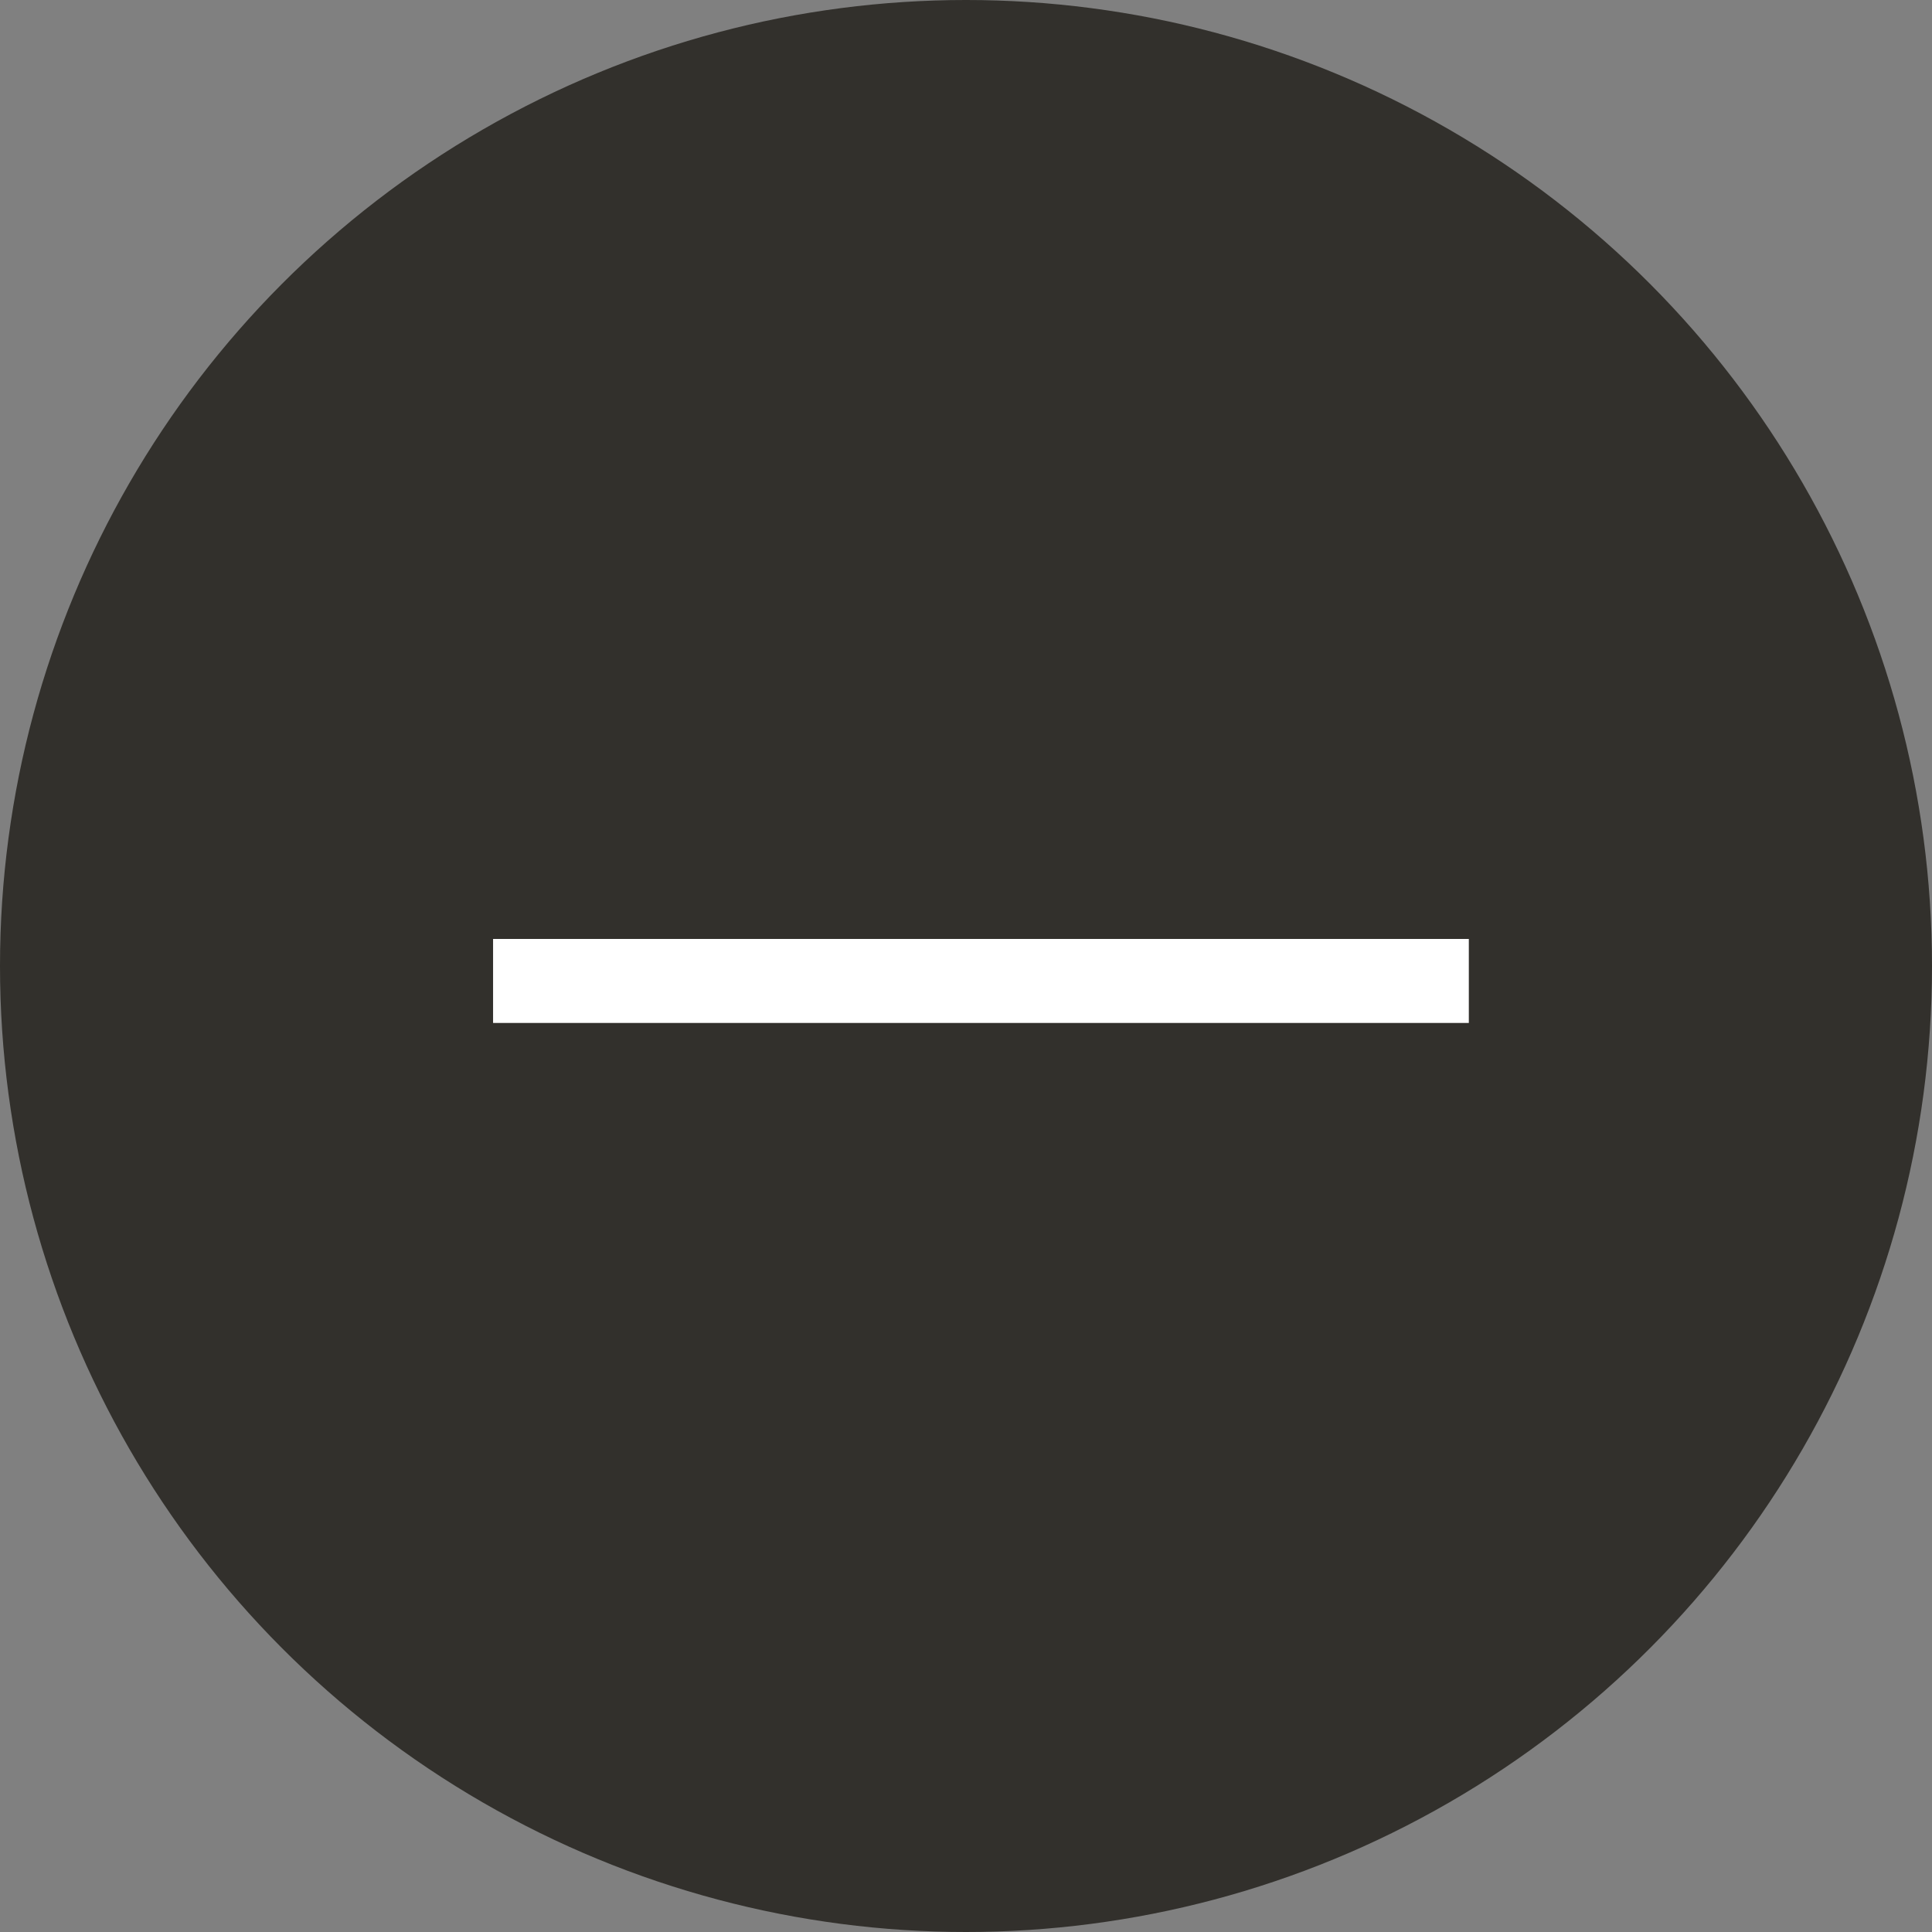
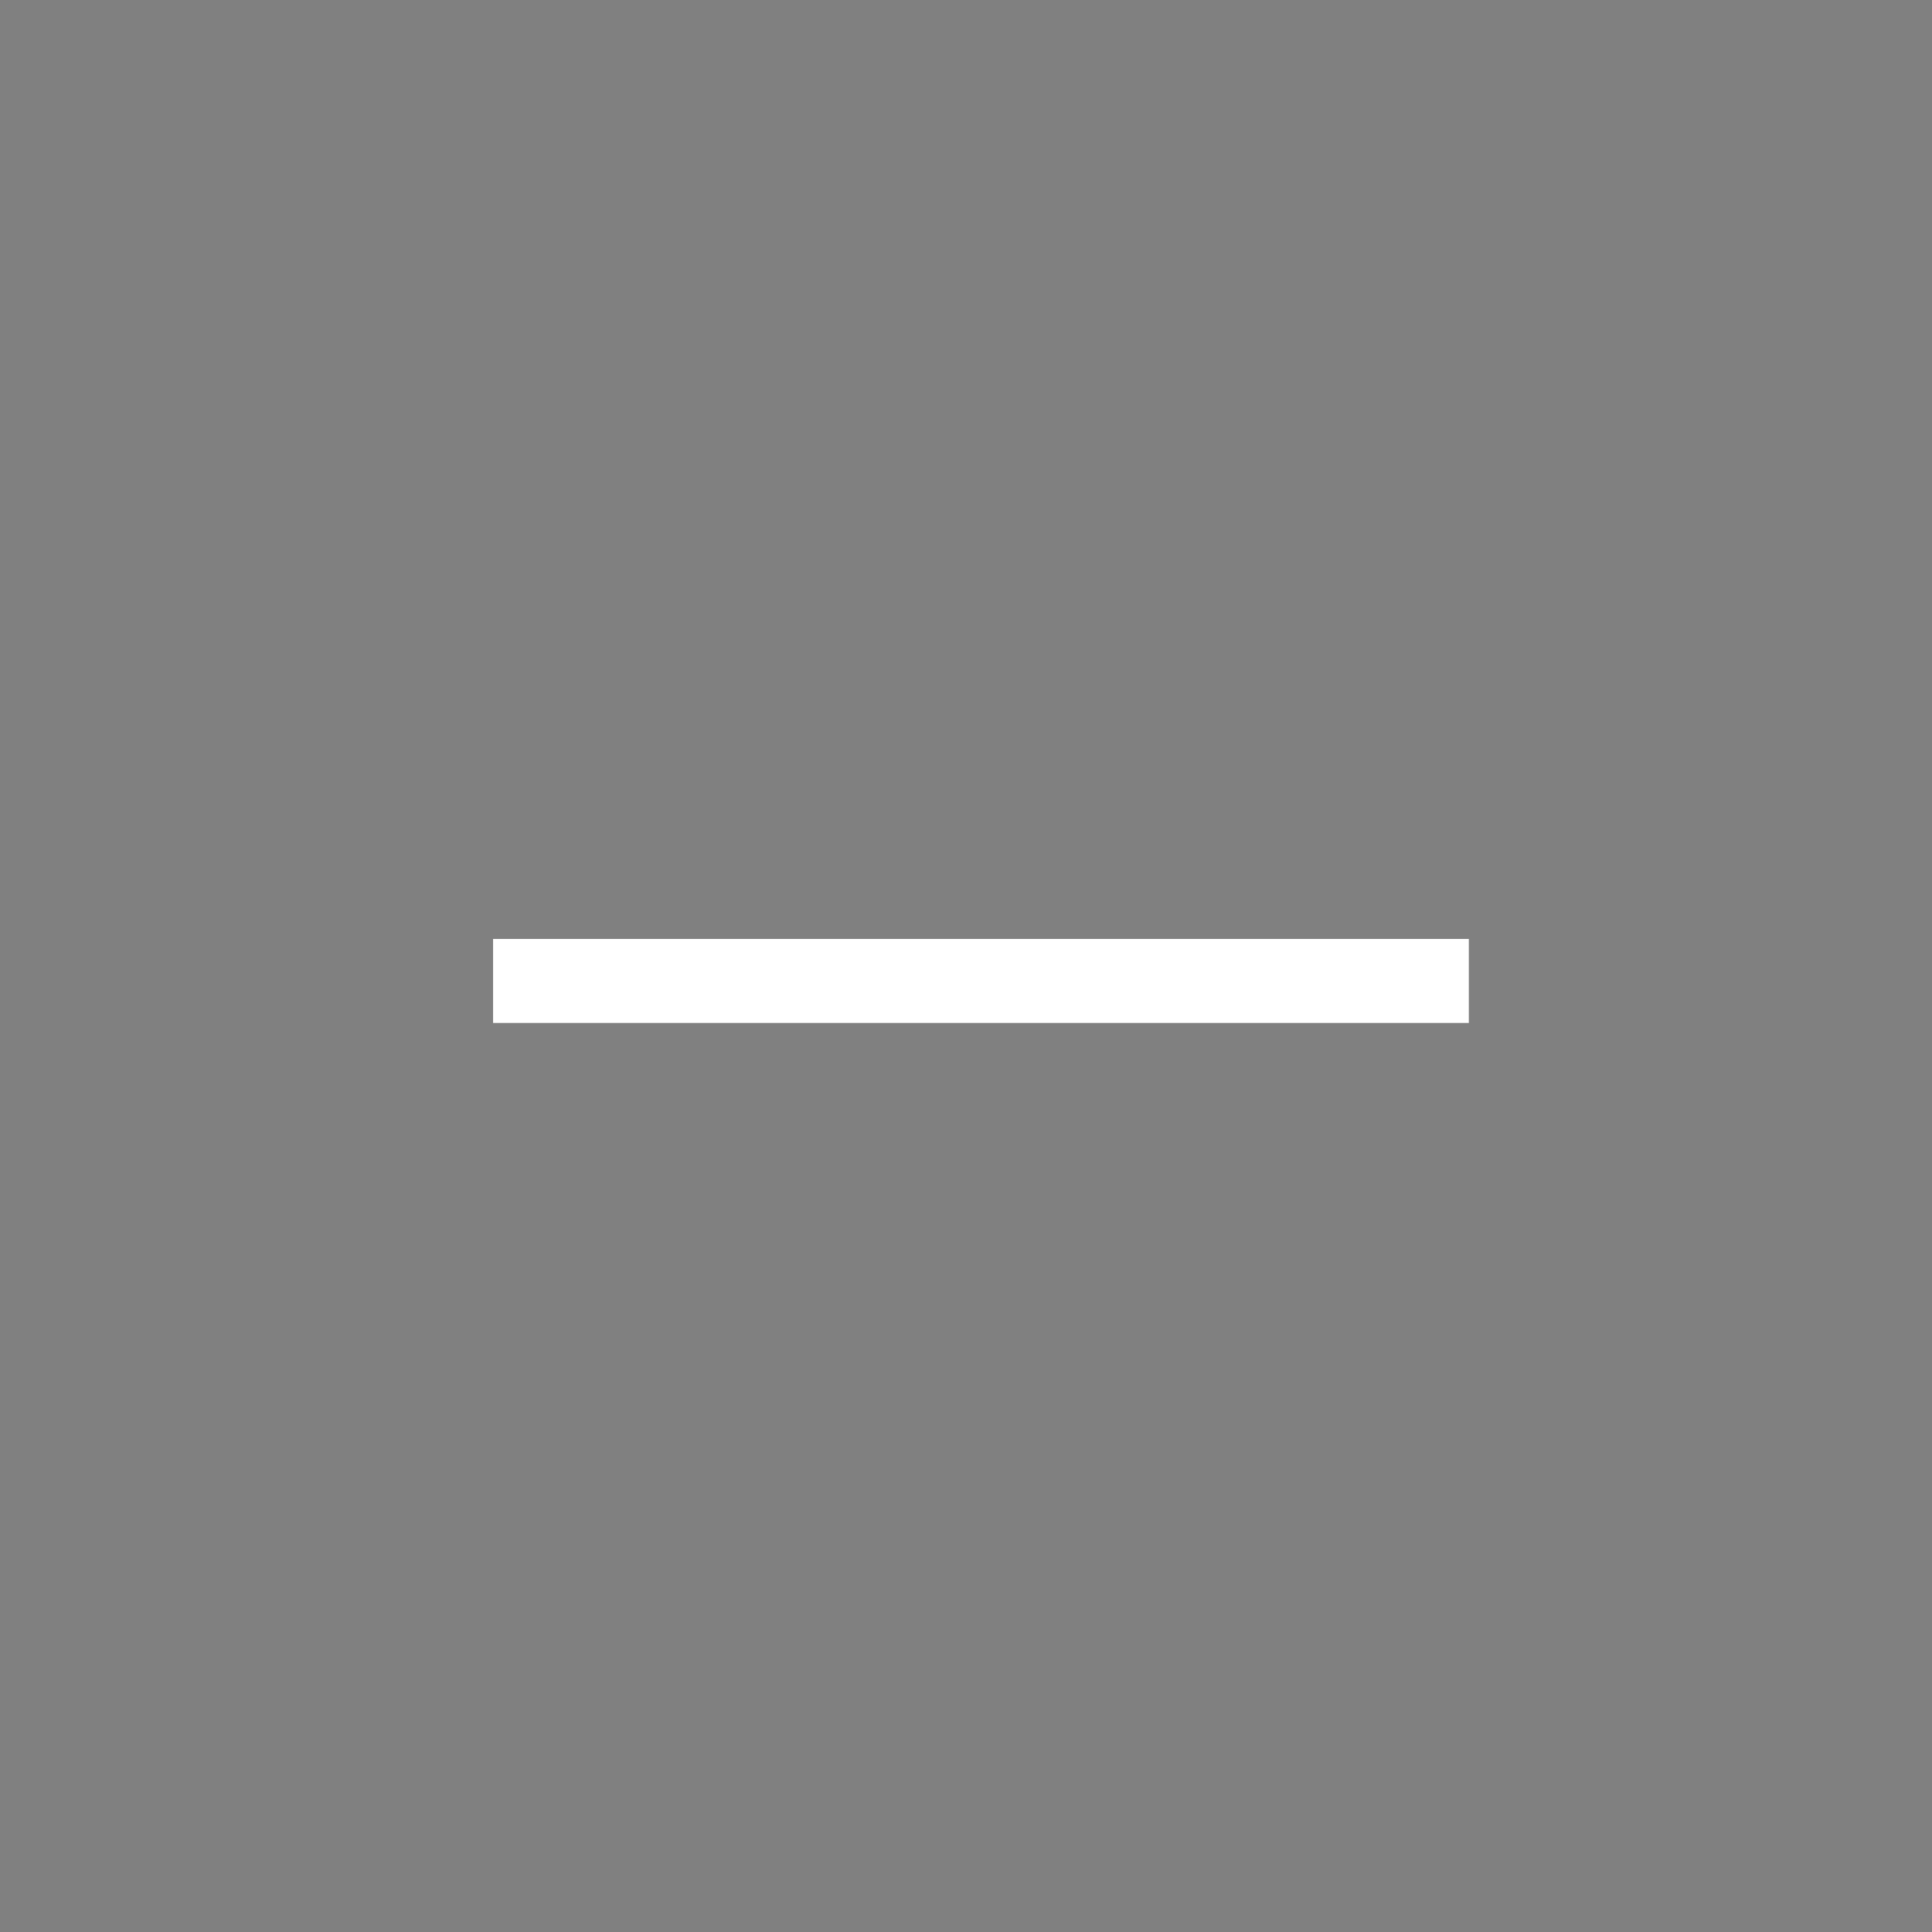
<svg xmlns="http://www.w3.org/2000/svg" width="23" height="23" viewBox="0 0 23 23">
  <rect x="0" y="0" width="23" height="23" fill="#808080" stroke="none" />
  <g id="Page-1" transform="translate(5 6)">
    <g id="PDP-Revised" transform="translate(-5 -6)">
      <g id="Group-14">
-         <circle id="Oval" cx="11.5" cy="11.5" r="11.5" fill="#32302c" />
        <g id="Group-13" transform="translate(6.37 11.678)">
          <line id="Line-12" x2="10.616" fill="none" stroke="#fff" stroke-linecap="square" stroke-width="1" />
        </g>
      </g>
    </g>
  </g>
</svg>